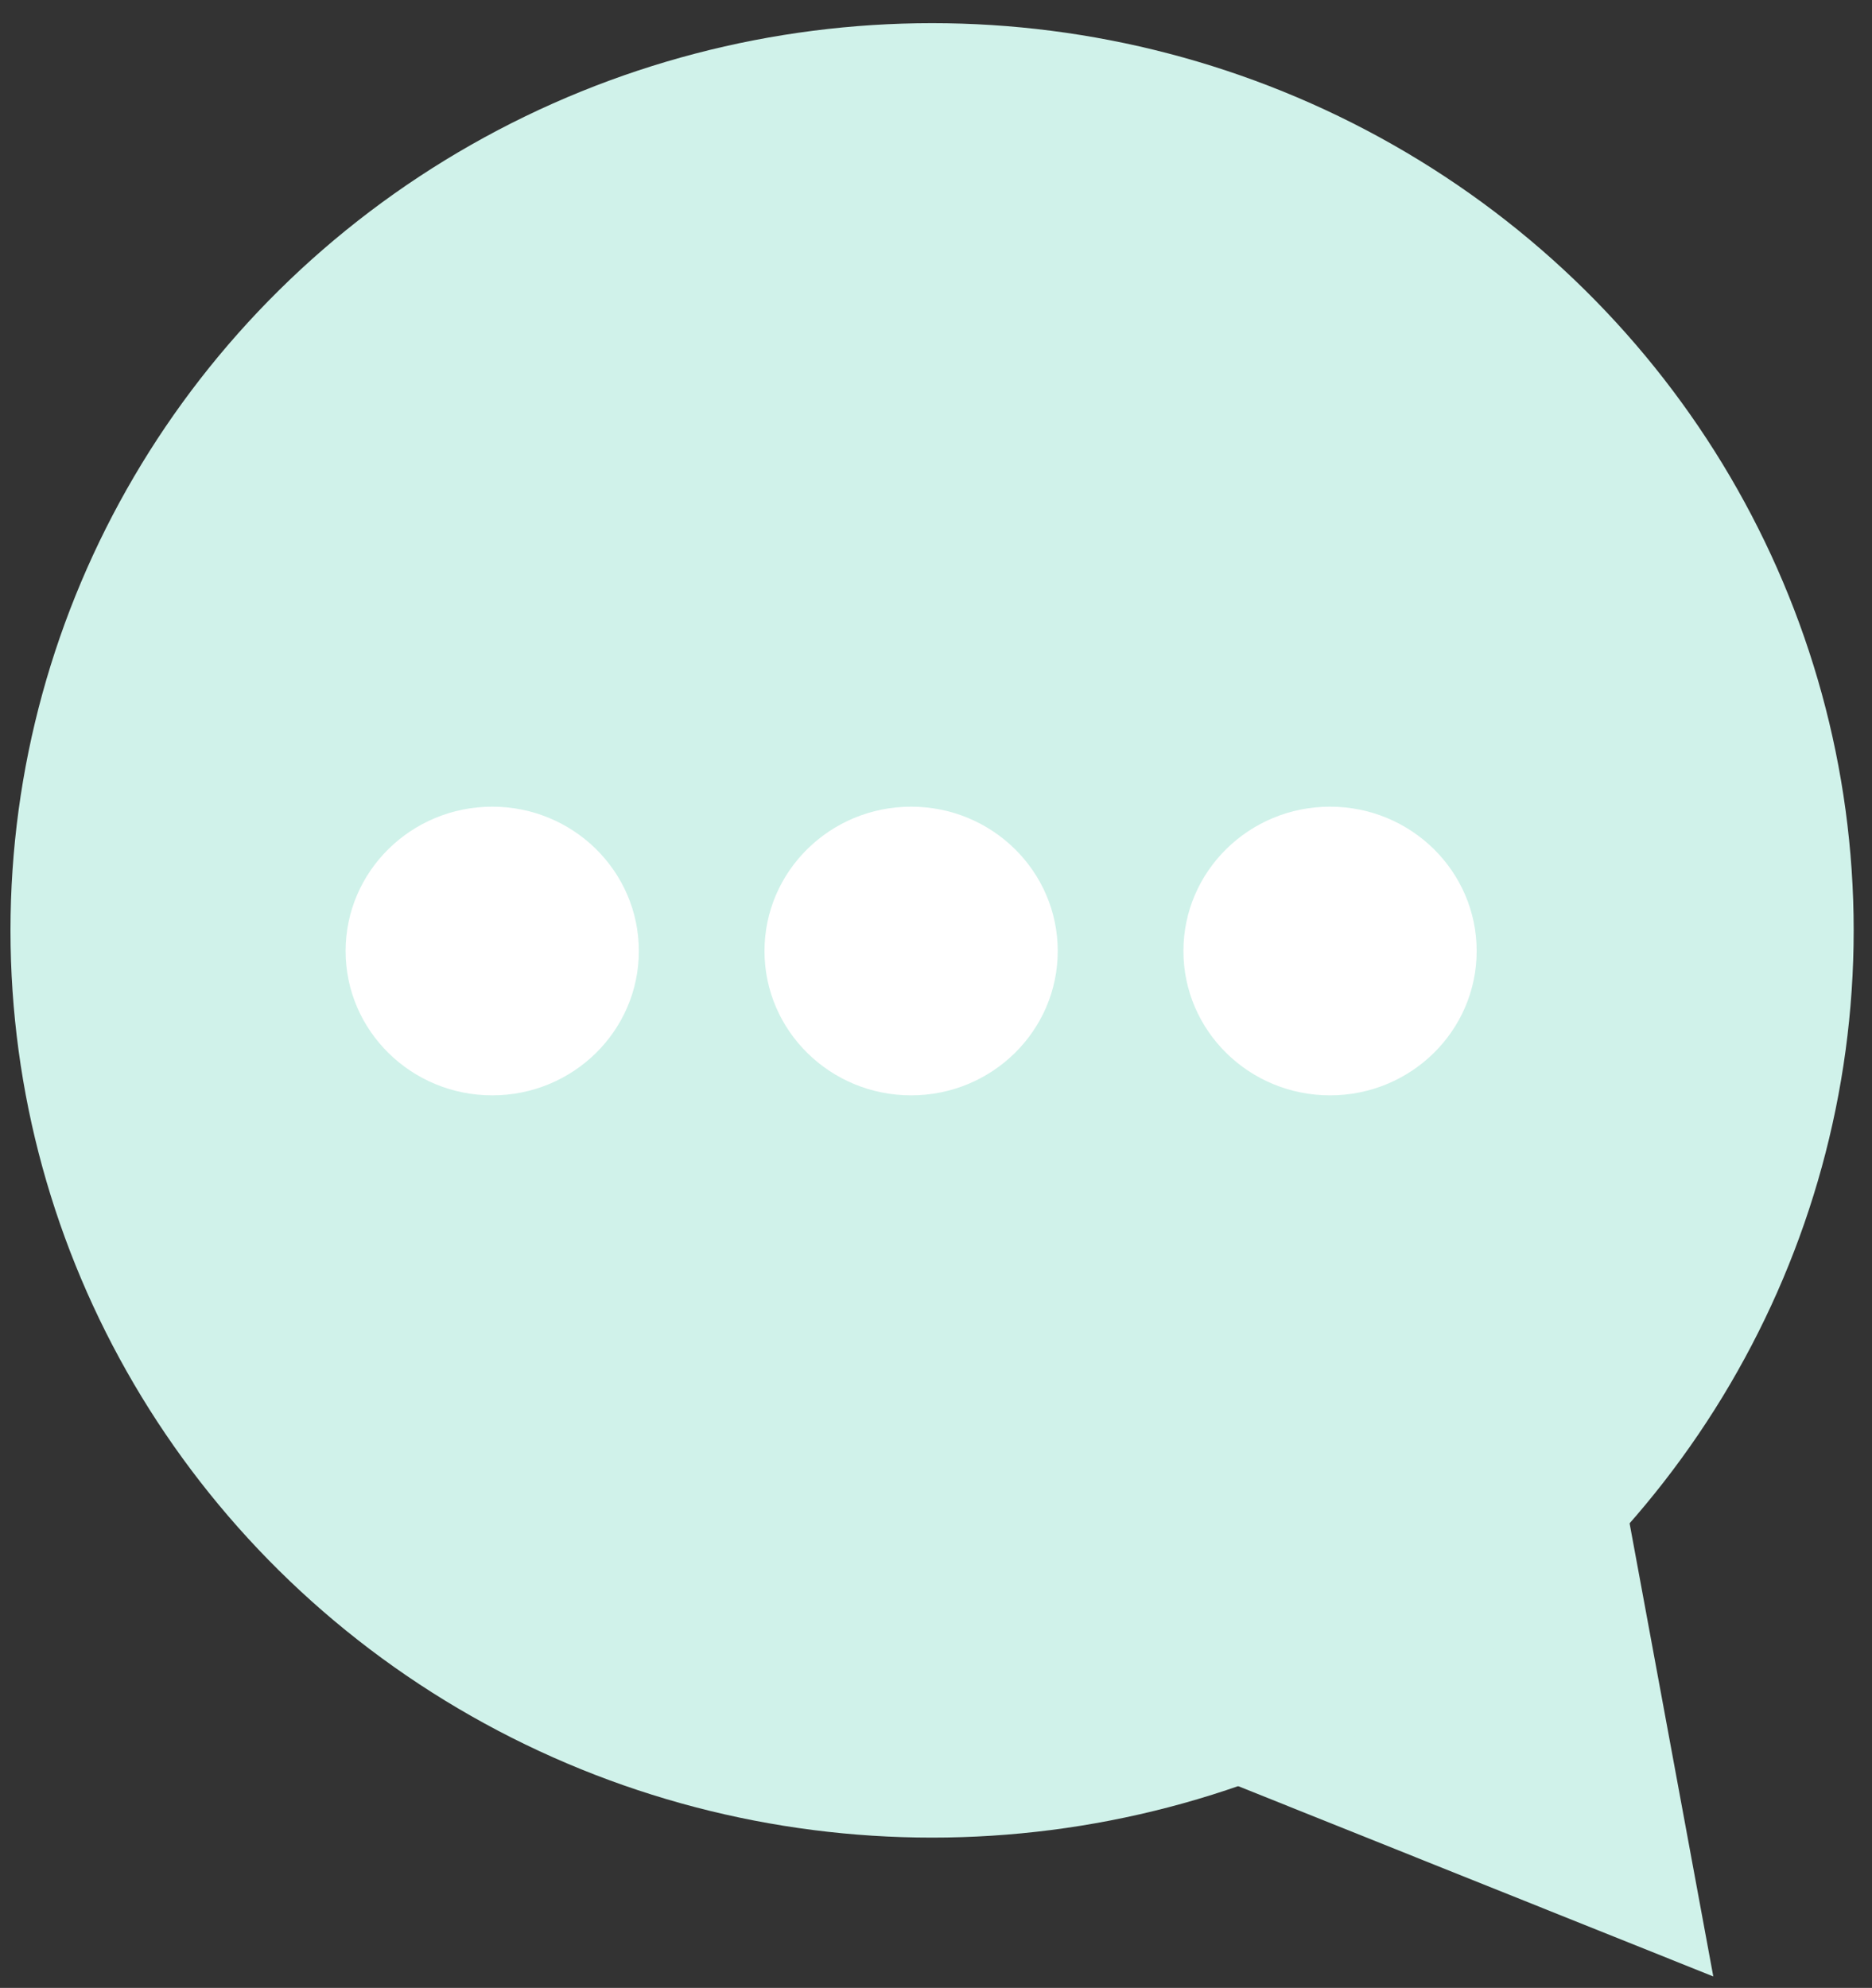
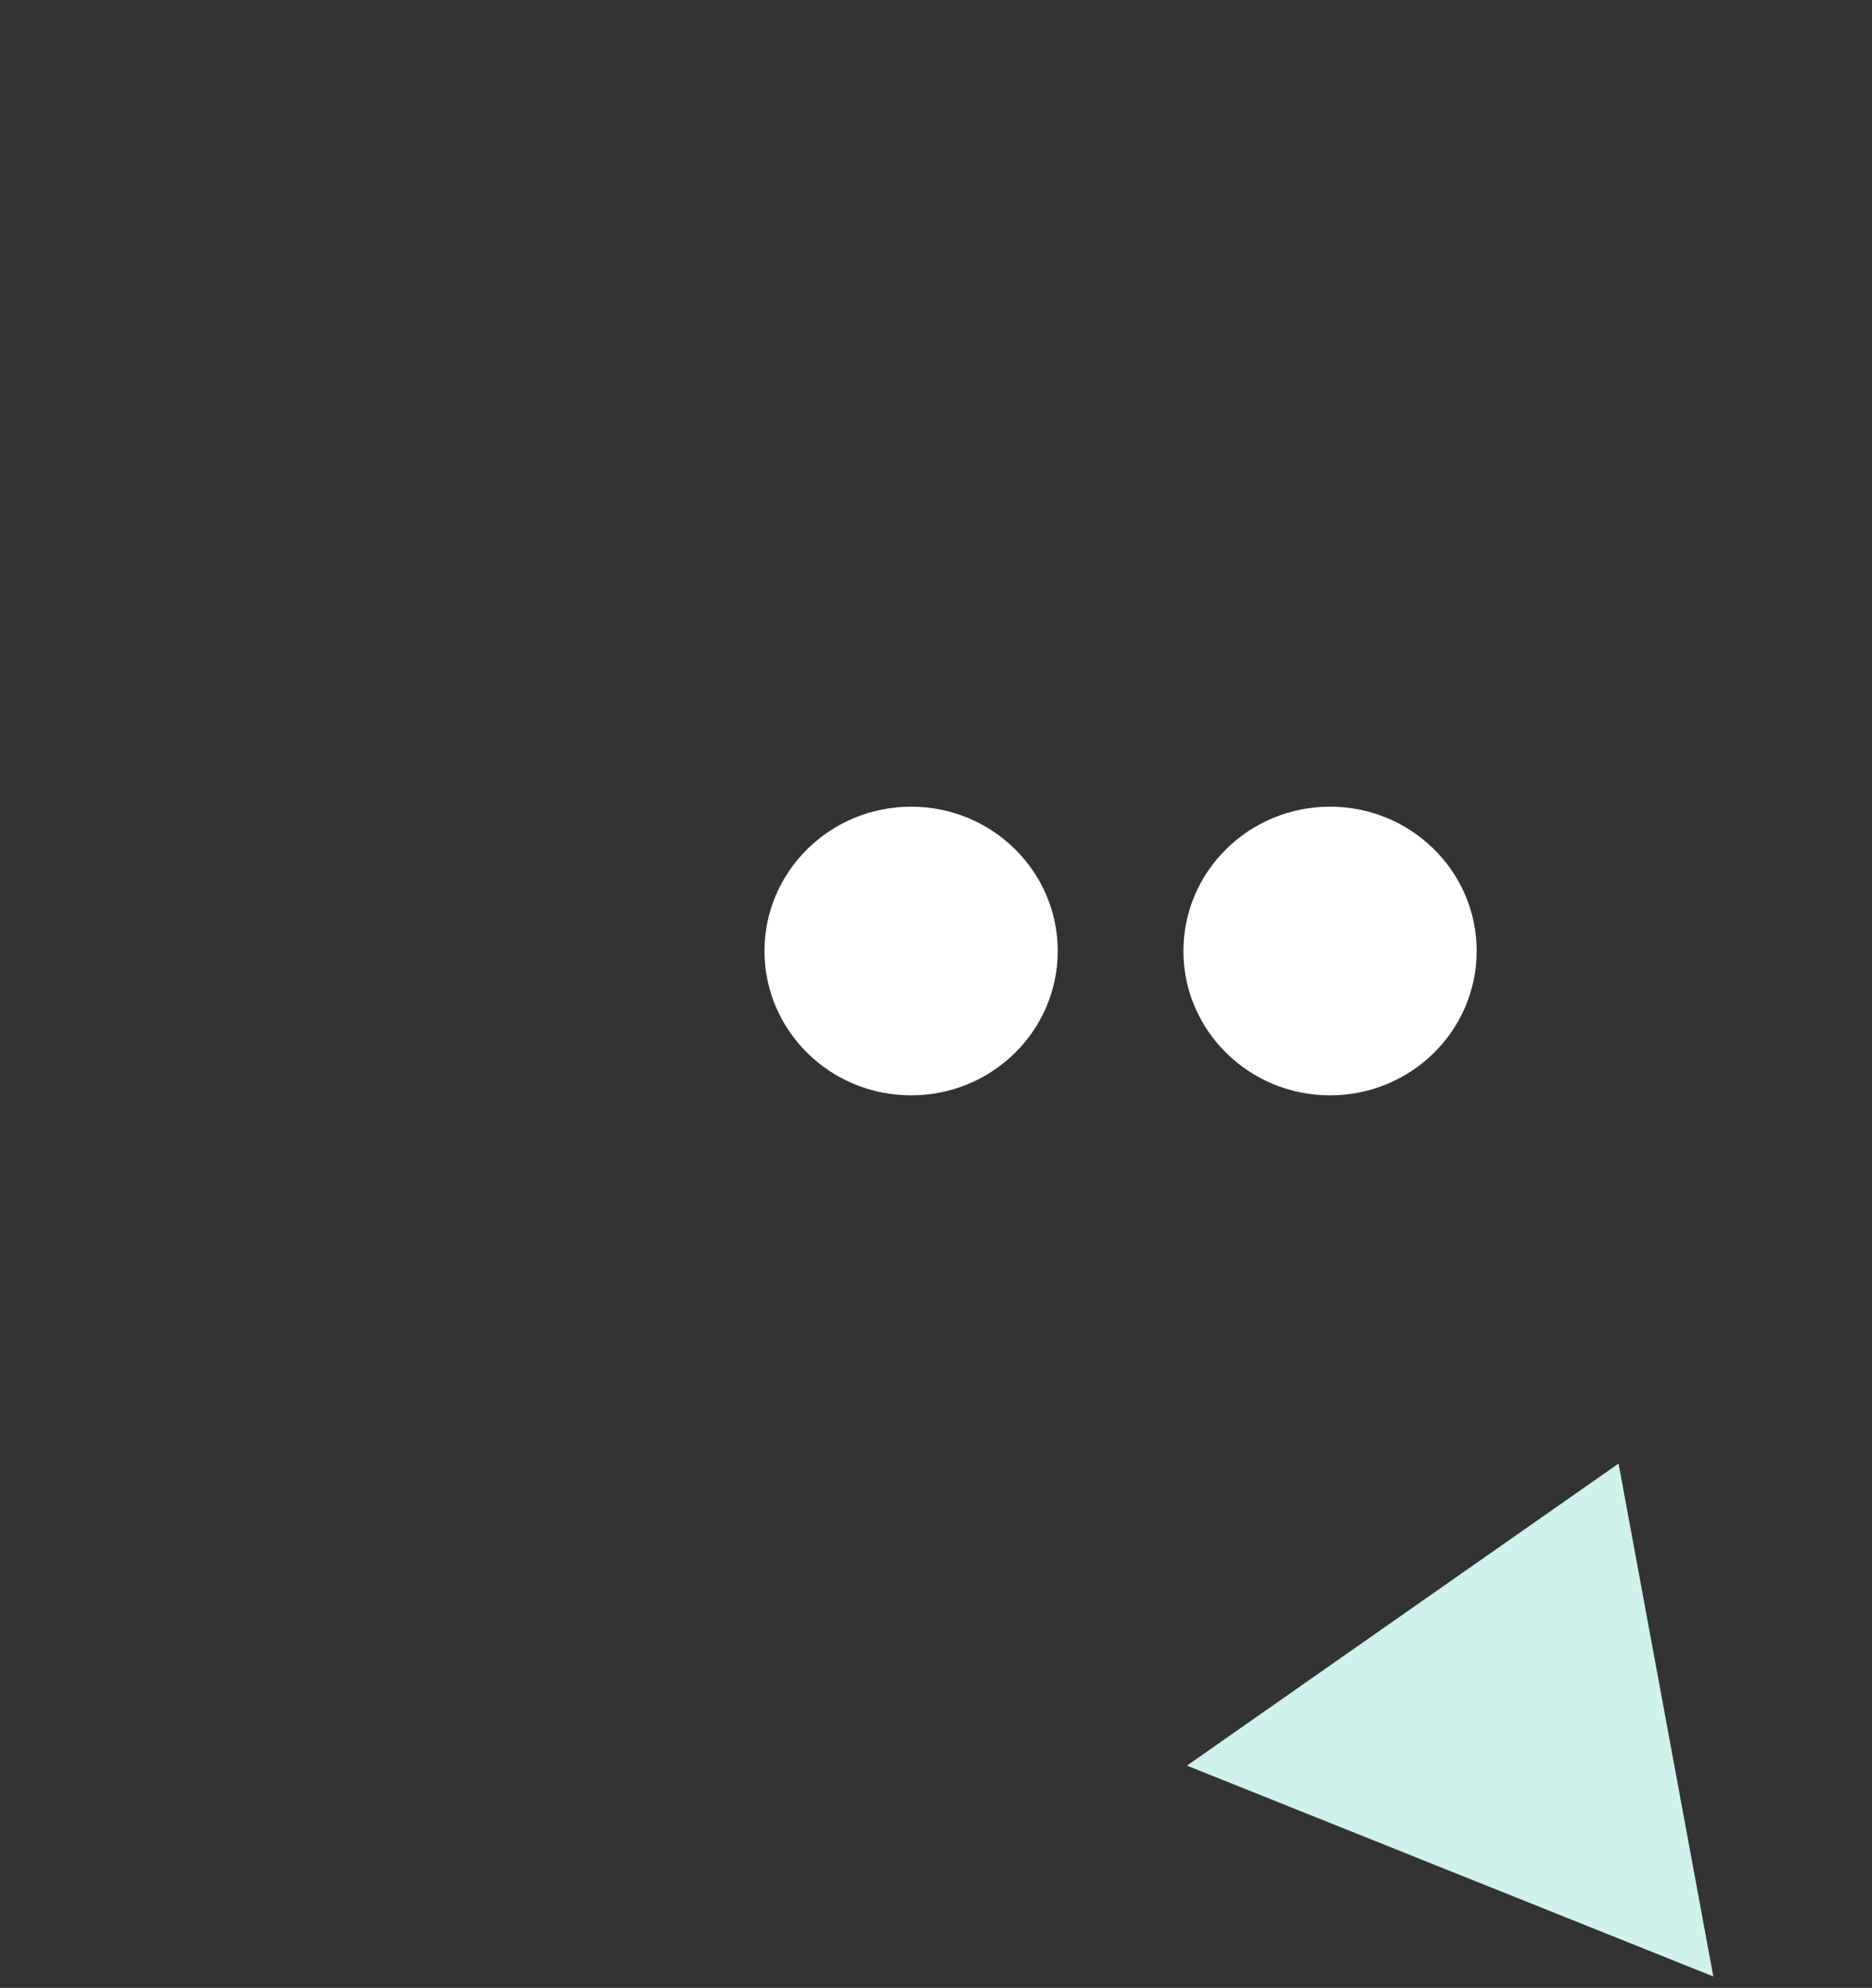
<svg xmlns="http://www.w3.org/2000/svg" xmlns:xlink="http://www.w3.org/1999/xlink" width="65px" height="69px" viewBox="0 0 65 69" version="1.1">
  <rect x="0" y="0" width="65" height="69" fill="#333333" stroke="none" />
  <title>message icon</title>
  <desc>Created with Sketch.</desc>
  <defs>
-     <ellipse id="path-1" cx="32.364" cy="32.294" rx="32" ry="31.49" />
    <ellipse id="path-3" cx="32.364" cy="32.294" rx="24.727" ry="24.333" />
  </defs>
  <g id="Web" stroke="none" stroke-width="1" fill="none" fill-rule="evenodd">
    <g id="1440_Guide" transform="translate(-918, -2622)">
      <g id="advice" transform="translate(217, 2362)">
        <g id="3" transform="translate(701, 260)">
          <g id="message-icon">
            <polygon id="Rectangle-14" fill="#D0F2EA" transform="translate(50.233, 61.741) rotate(-195) translate(-50.233, -61.741) " points="43.068 52.717 58.828 64.516 41.638 70.764" />
            <mask id="mask-2" fill="white">
              <use xlink:href="#path-1" />
            </mask>
            <use id="Background" fill="#D0F2EA" xlink:href="#path-1" />
            <mask id="mask-4" fill="white">
              <use xlink:href="#path-3" />
            </mask>
            <g id="Background" />
-             <ellipse id="Oval-6" fill="#FFFFFF" cx="17.091" cy="33.01" rx="5.091" ry="5.01" />
            <ellipse id="Oval-6" fill="#FFFFFF" cx="31.636" cy="33.01" rx="5.091" ry="5.01" />
            <ellipse id="Oval-6" fill="#FFFFFF" cx="46.182" cy="33.01" rx="5.091" ry="5.01" />
          </g>
        </g>
      </g>
    </g>
  </g>
</svg>